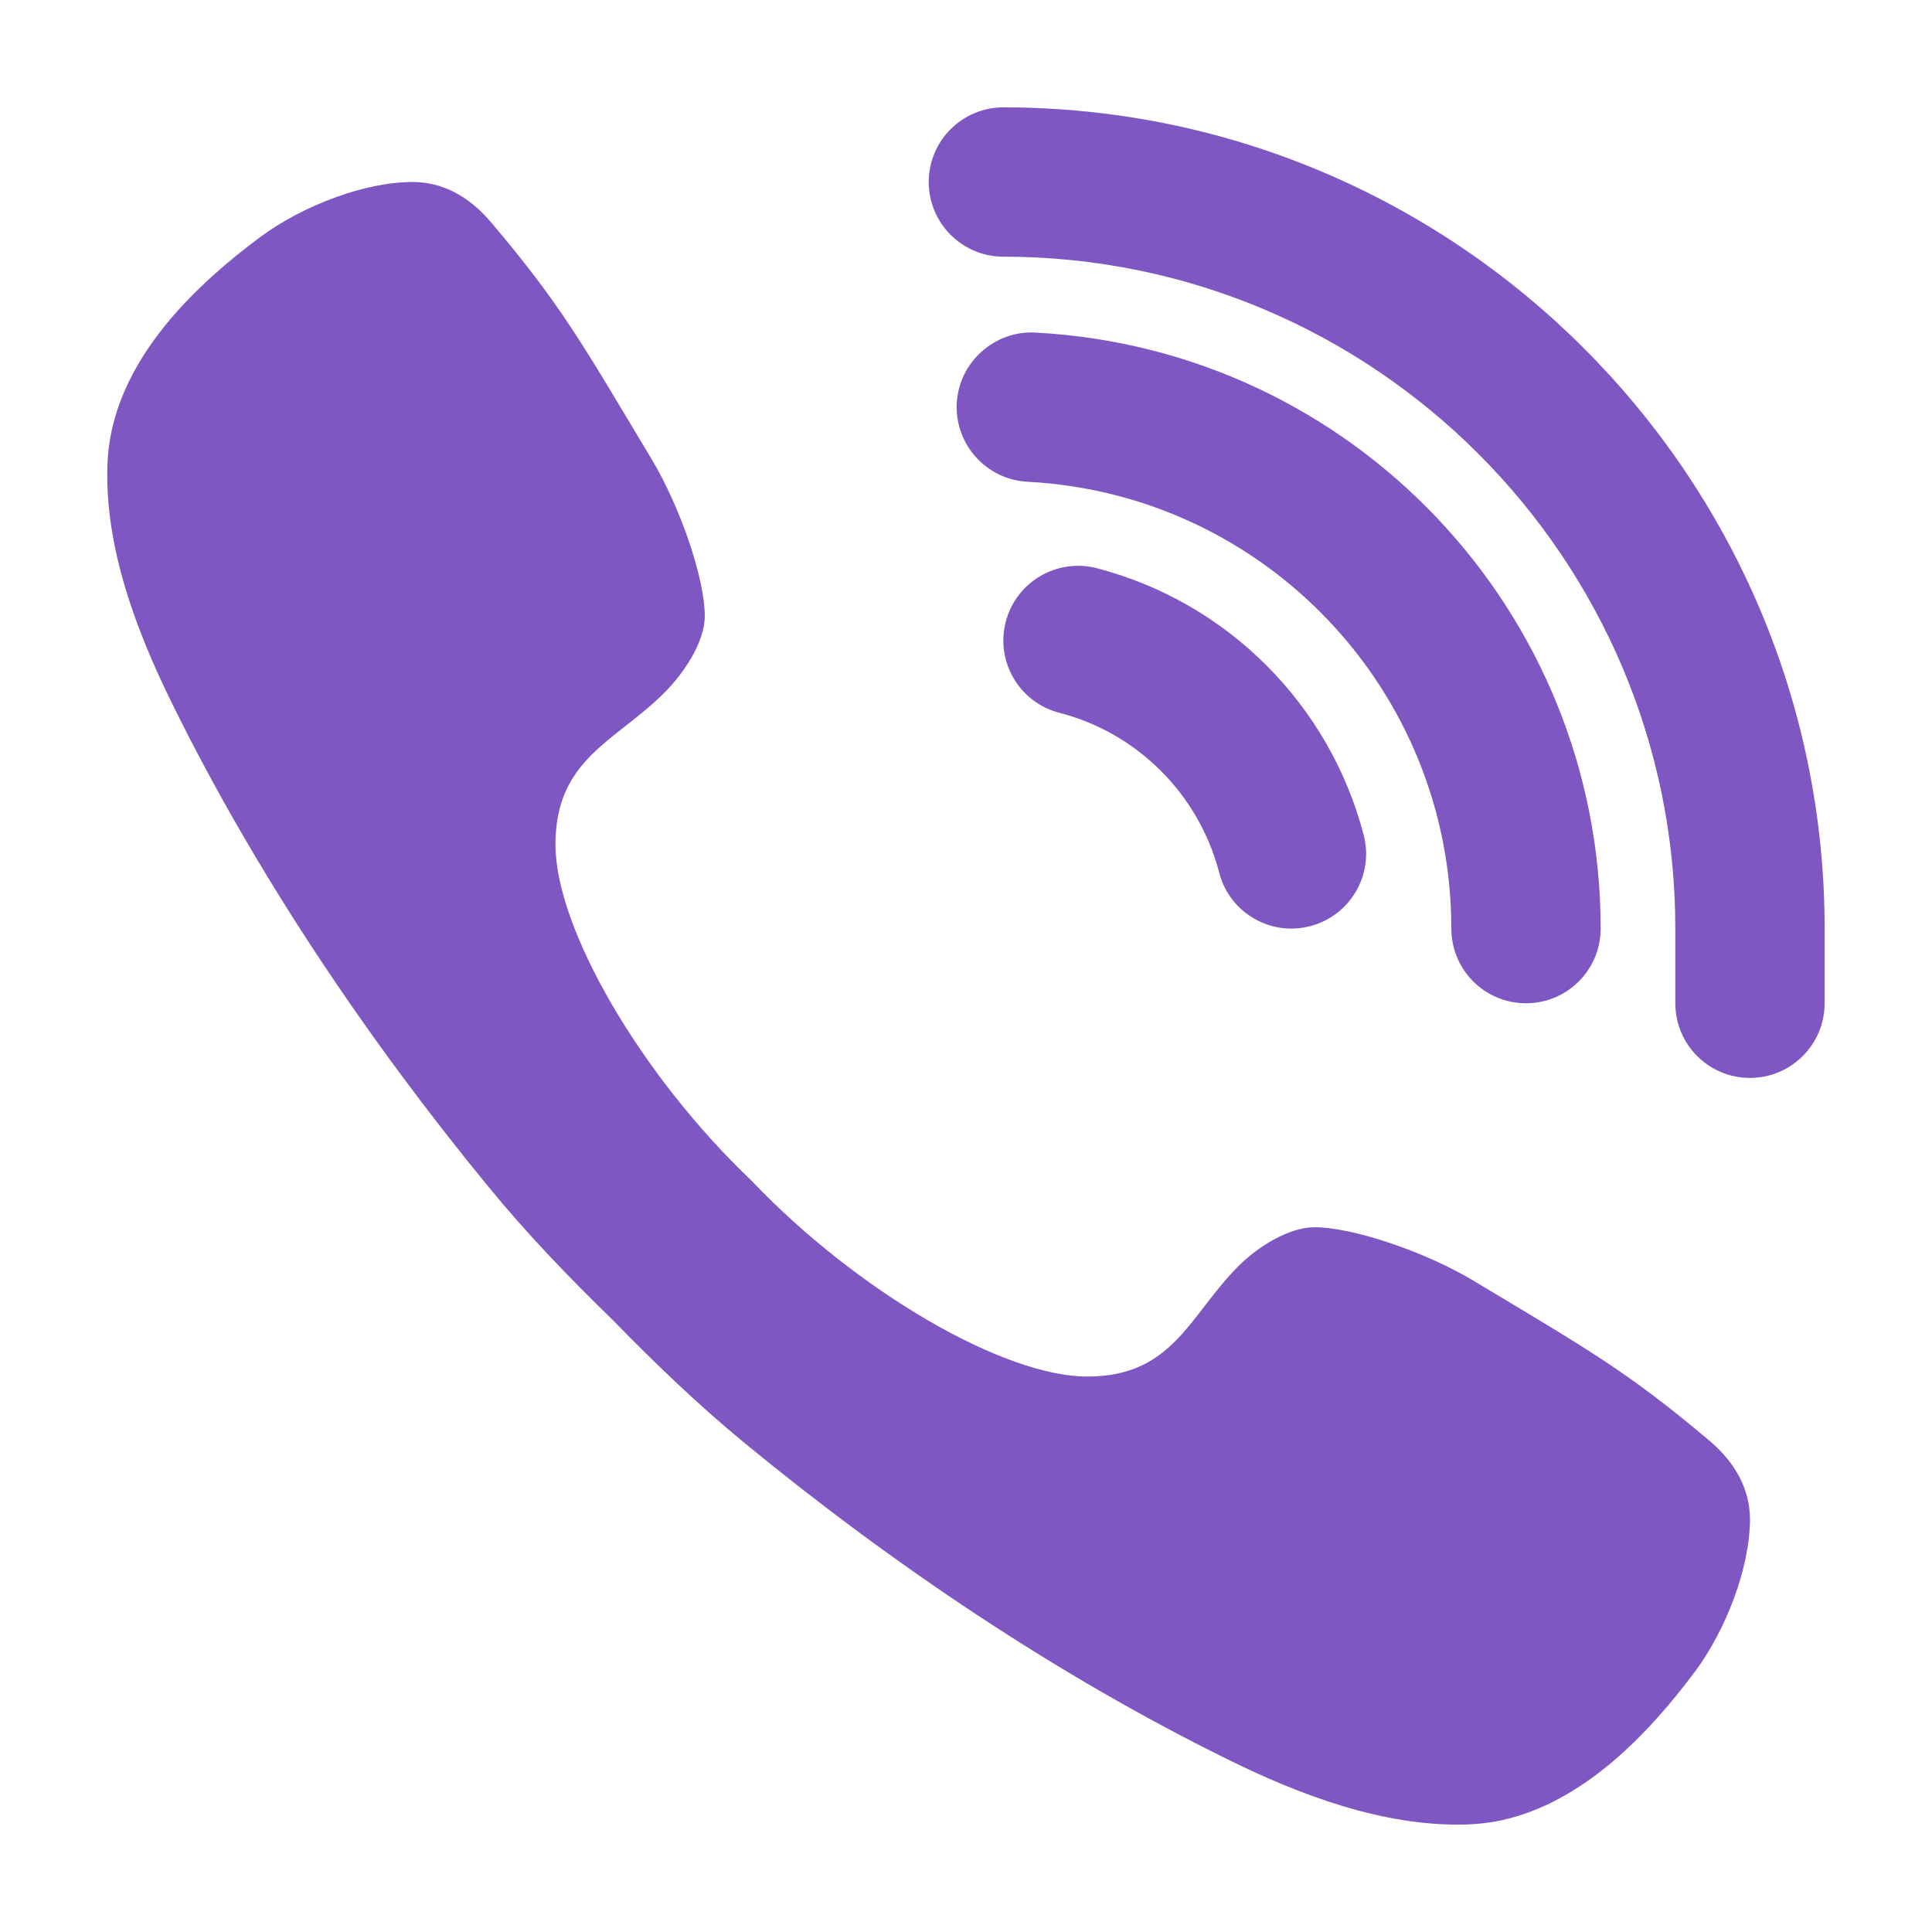
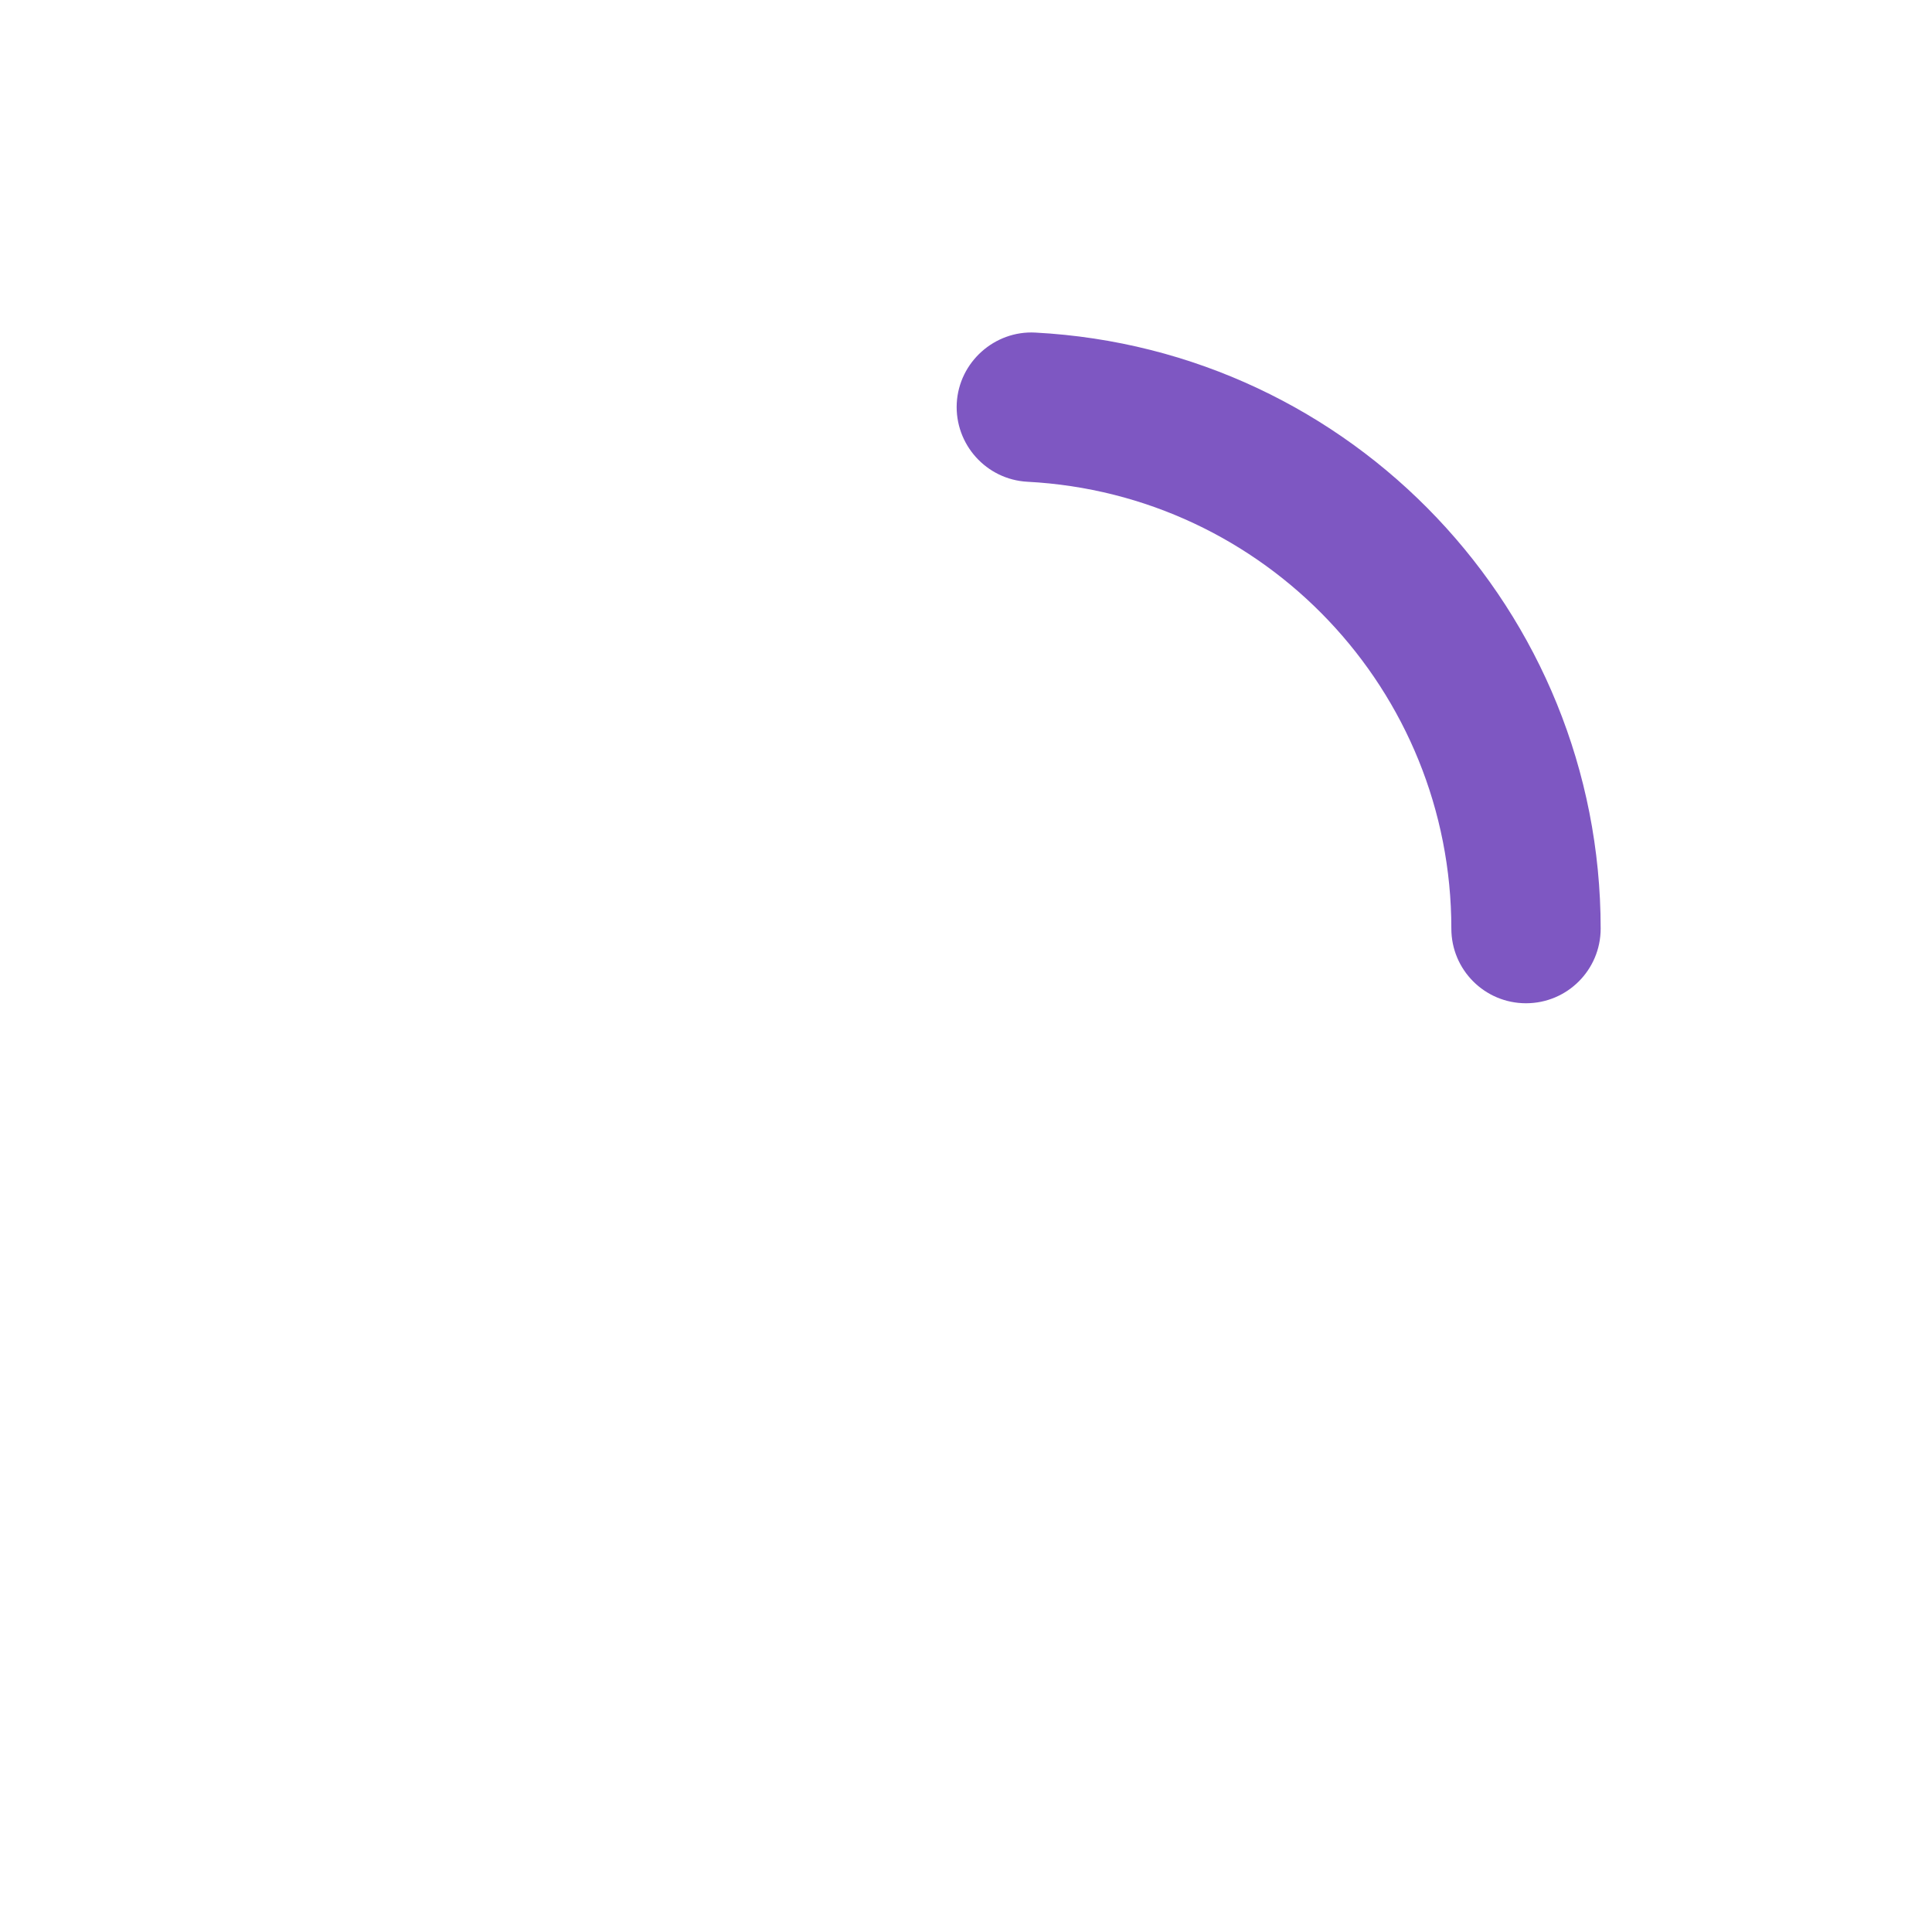
<svg xmlns="http://www.w3.org/2000/svg" width="14" height="14" viewBox="0 0 14 14" fill="none">
-   <path d="M12.384 10.437C11.783 9.931 11.505 9.778 10.675 9.279C10.33 9.072 9.803 8.893 9.526 8.893C9.337 8.893 9.111 9.037 8.973 9.176C8.618 9.531 8.501 9.975 7.879 9.975C7.271 9.975 6.208 9.356 5.445 8.555C4.644 7.792 4.025 6.729 4.025 6.12C4.025 5.498 4.461 5.374 4.816 5.018C4.954 4.88 5.107 4.654 5.107 4.465C5.107 4.189 4.928 3.67 4.72 3.324C4.222 2.494 4.07 2.216 3.563 1.616C3.391 1.412 3.196 1.319 2.991 1.319C2.646 1.318 2.192 1.49 1.884 1.719C1.422 2.063 0.939 2.532 0.81 3.117C0.793 3.196 0.782 3.276 0.779 3.356C0.754 3.965 0.993 4.583 1.251 5.106C1.859 6.339 2.663 7.532 3.538 8.598C3.817 8.939 4.122 9.256 4.437 9.562C4.744 9.877 5.061 10.182 5.402 10.462C6.467 11.337 7.661 12.141 8.894 12.748C9.412 13.004 10.022 13.238 10.625 13.221C10.711 13.218 10.797 13.209 10.883 13.19C11.467 13.061 11.936 12.577 12.281 12.115C12.51 11.808 12.681 11.355 12.681 11.008C12.68 10.804 12.587 10.608 12.384 10.437ZM12.681 7.811C12.382 7.811 12.14 7.569 12.14 7.27V6.729C12.14 4.044 9.955 1.86 7.271 1.86C6.972 1.86 6.73 1.617 6.73 1.319C6.73 1.02 6.972 0.778 7.271 0.778C10.552 0.778 13.222 3.448 13.222 6.729V7.27C13.222 7.569 12.979 7.811 12.681 7.811ZM9.358 6.729C9.118 6.729 8.898 6.568 8.835 6.324C8.687 5.756 8.243 5.311 7.676 5.165C7.387 5.09 7.213 4.795 7.288 4.506C7.363 4.217 7.657 4.043 7.947 4.117C8.893 4.363 9.634 5.103 9.882 6.051C9.957 6.34 9.784 6.635 9.495 6.711C9.449 6.723 9.403 6.729 9.358 6.729Z" fill="#7E57C2" />
  <path d="M11.058 7.27C10.759 7.27 10.517 7.028 10.517 6.729C10.517 5.004 9.168 3.581 7.445 3.491C7.147 3.475 6.918 3.22 6.933 2.922C6.949 2.623 7.208 2.394 7.502 2.41C9.8 2.531 11.599 4.429 11.599 6.729C11.599 7.028 11.357 7.27 11.058 7.27Z" fill="#7E57C2" />
</svg>